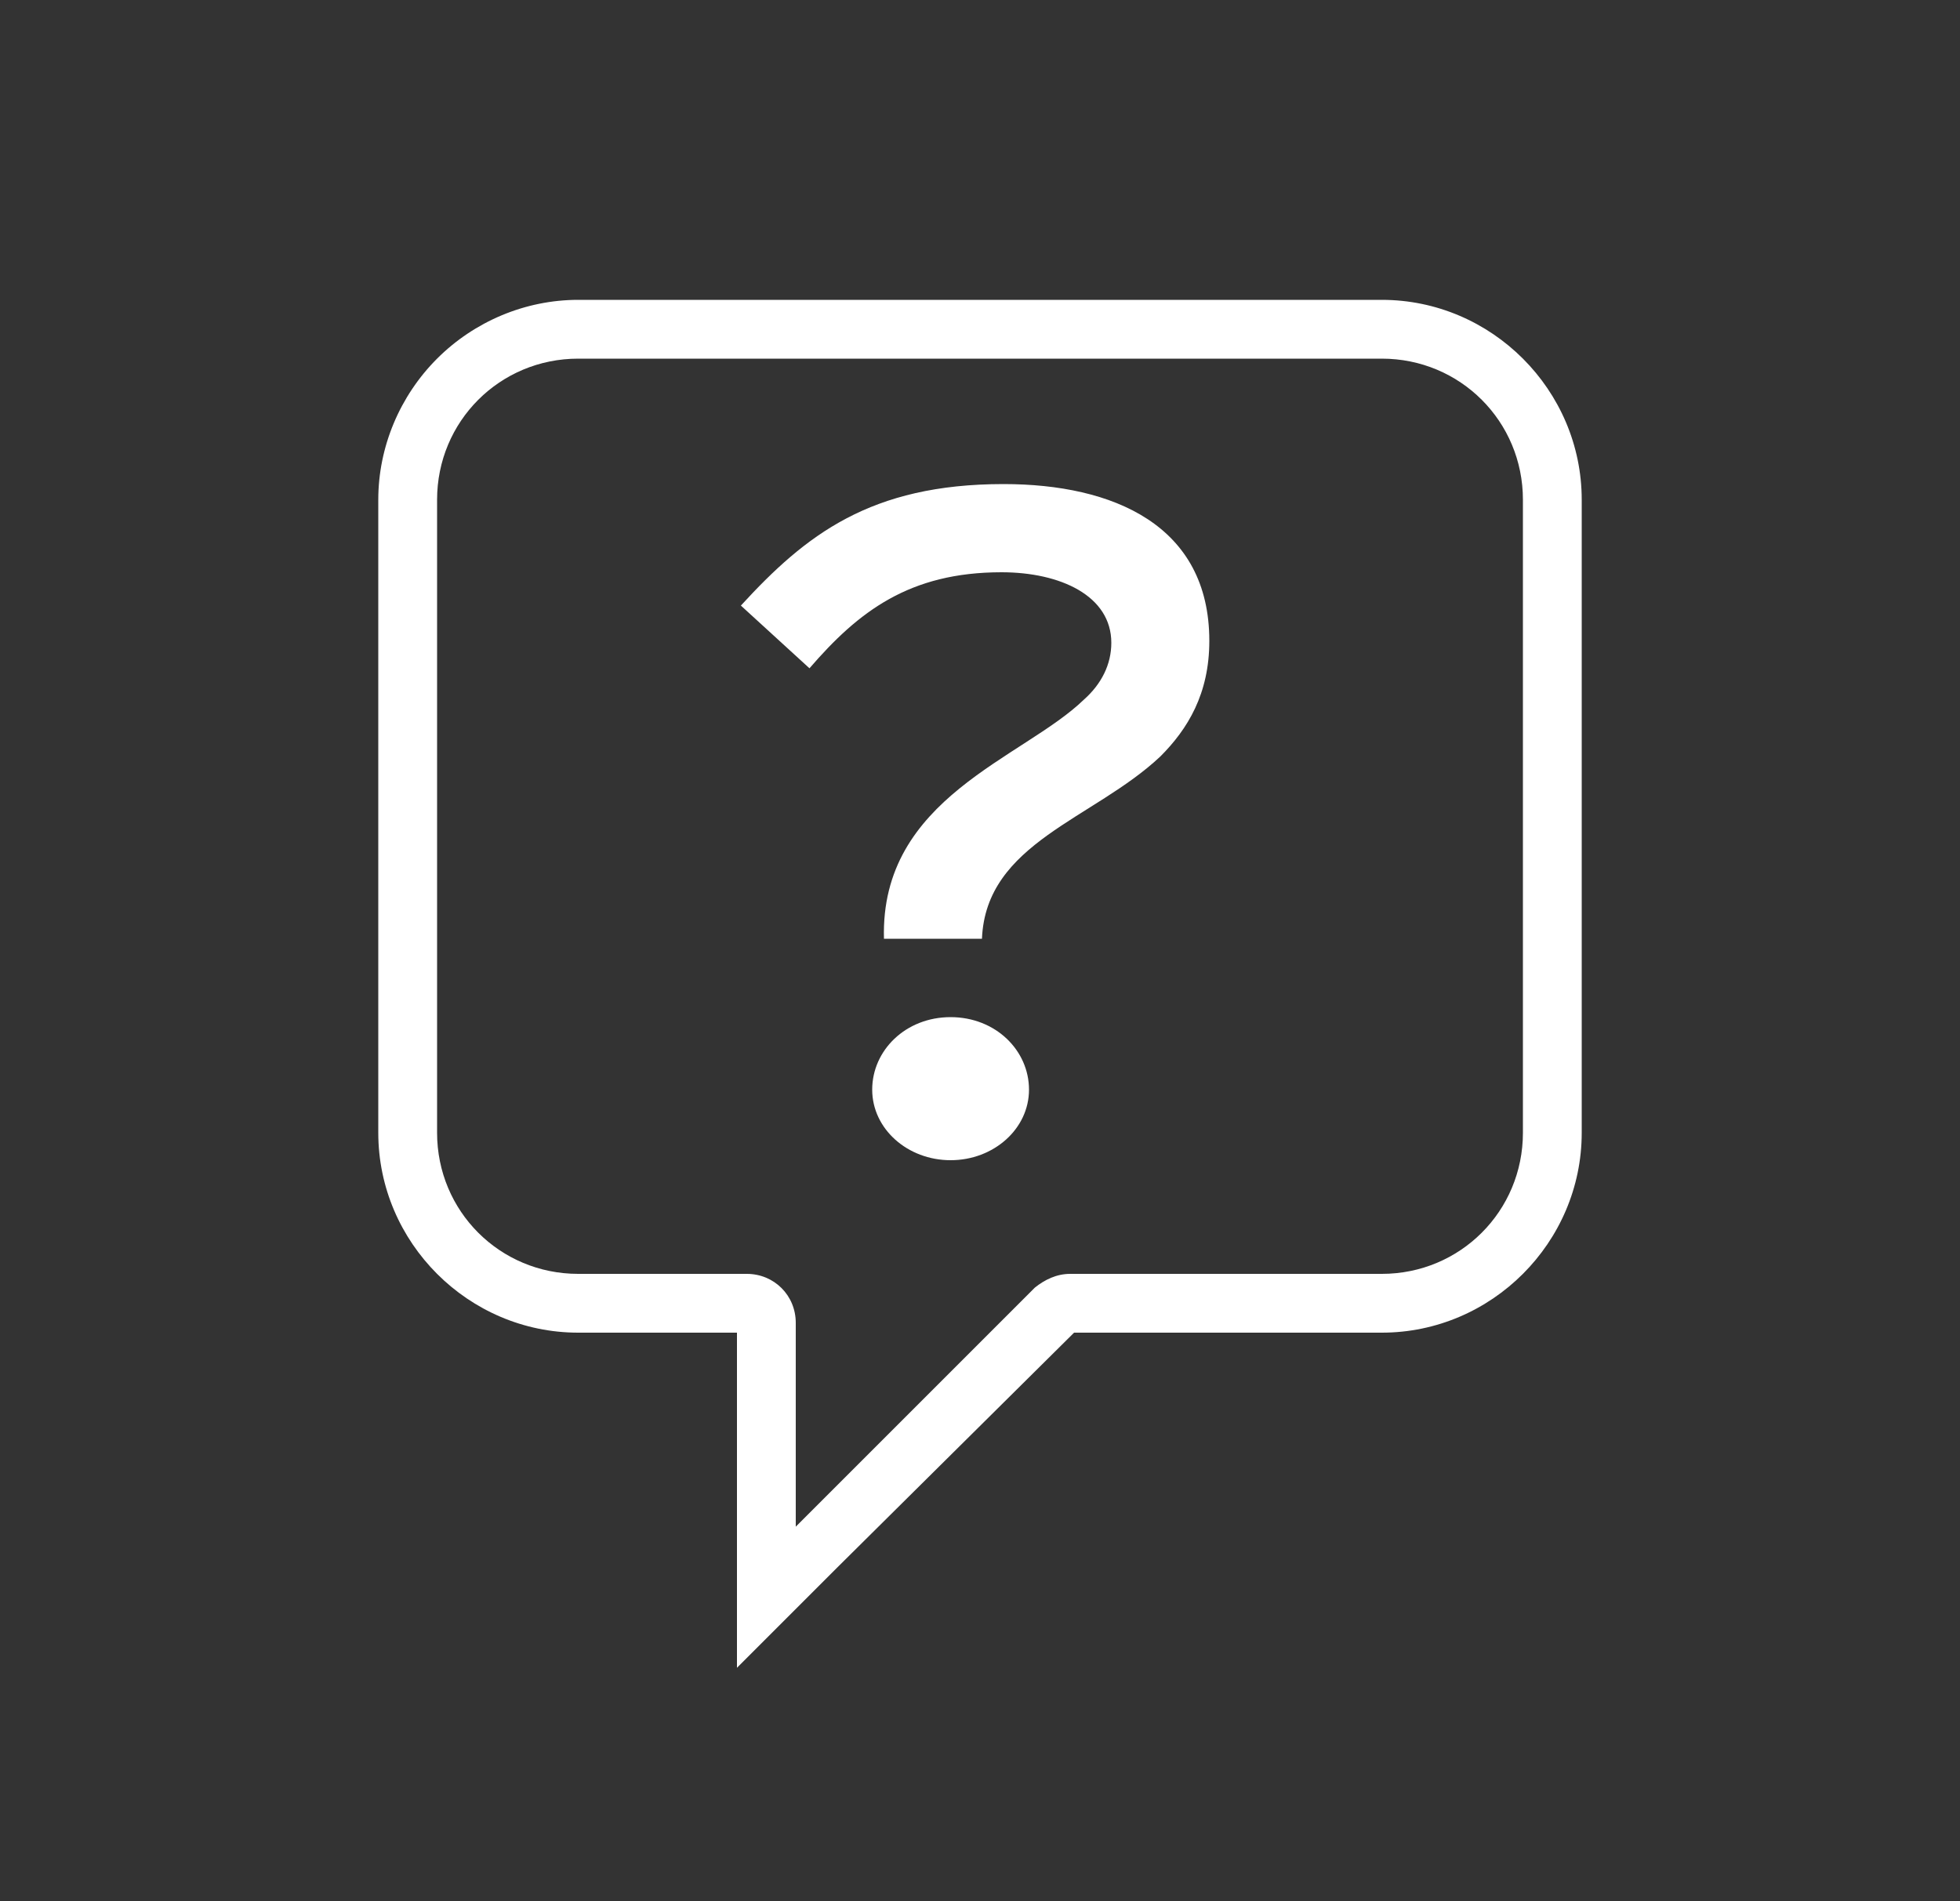
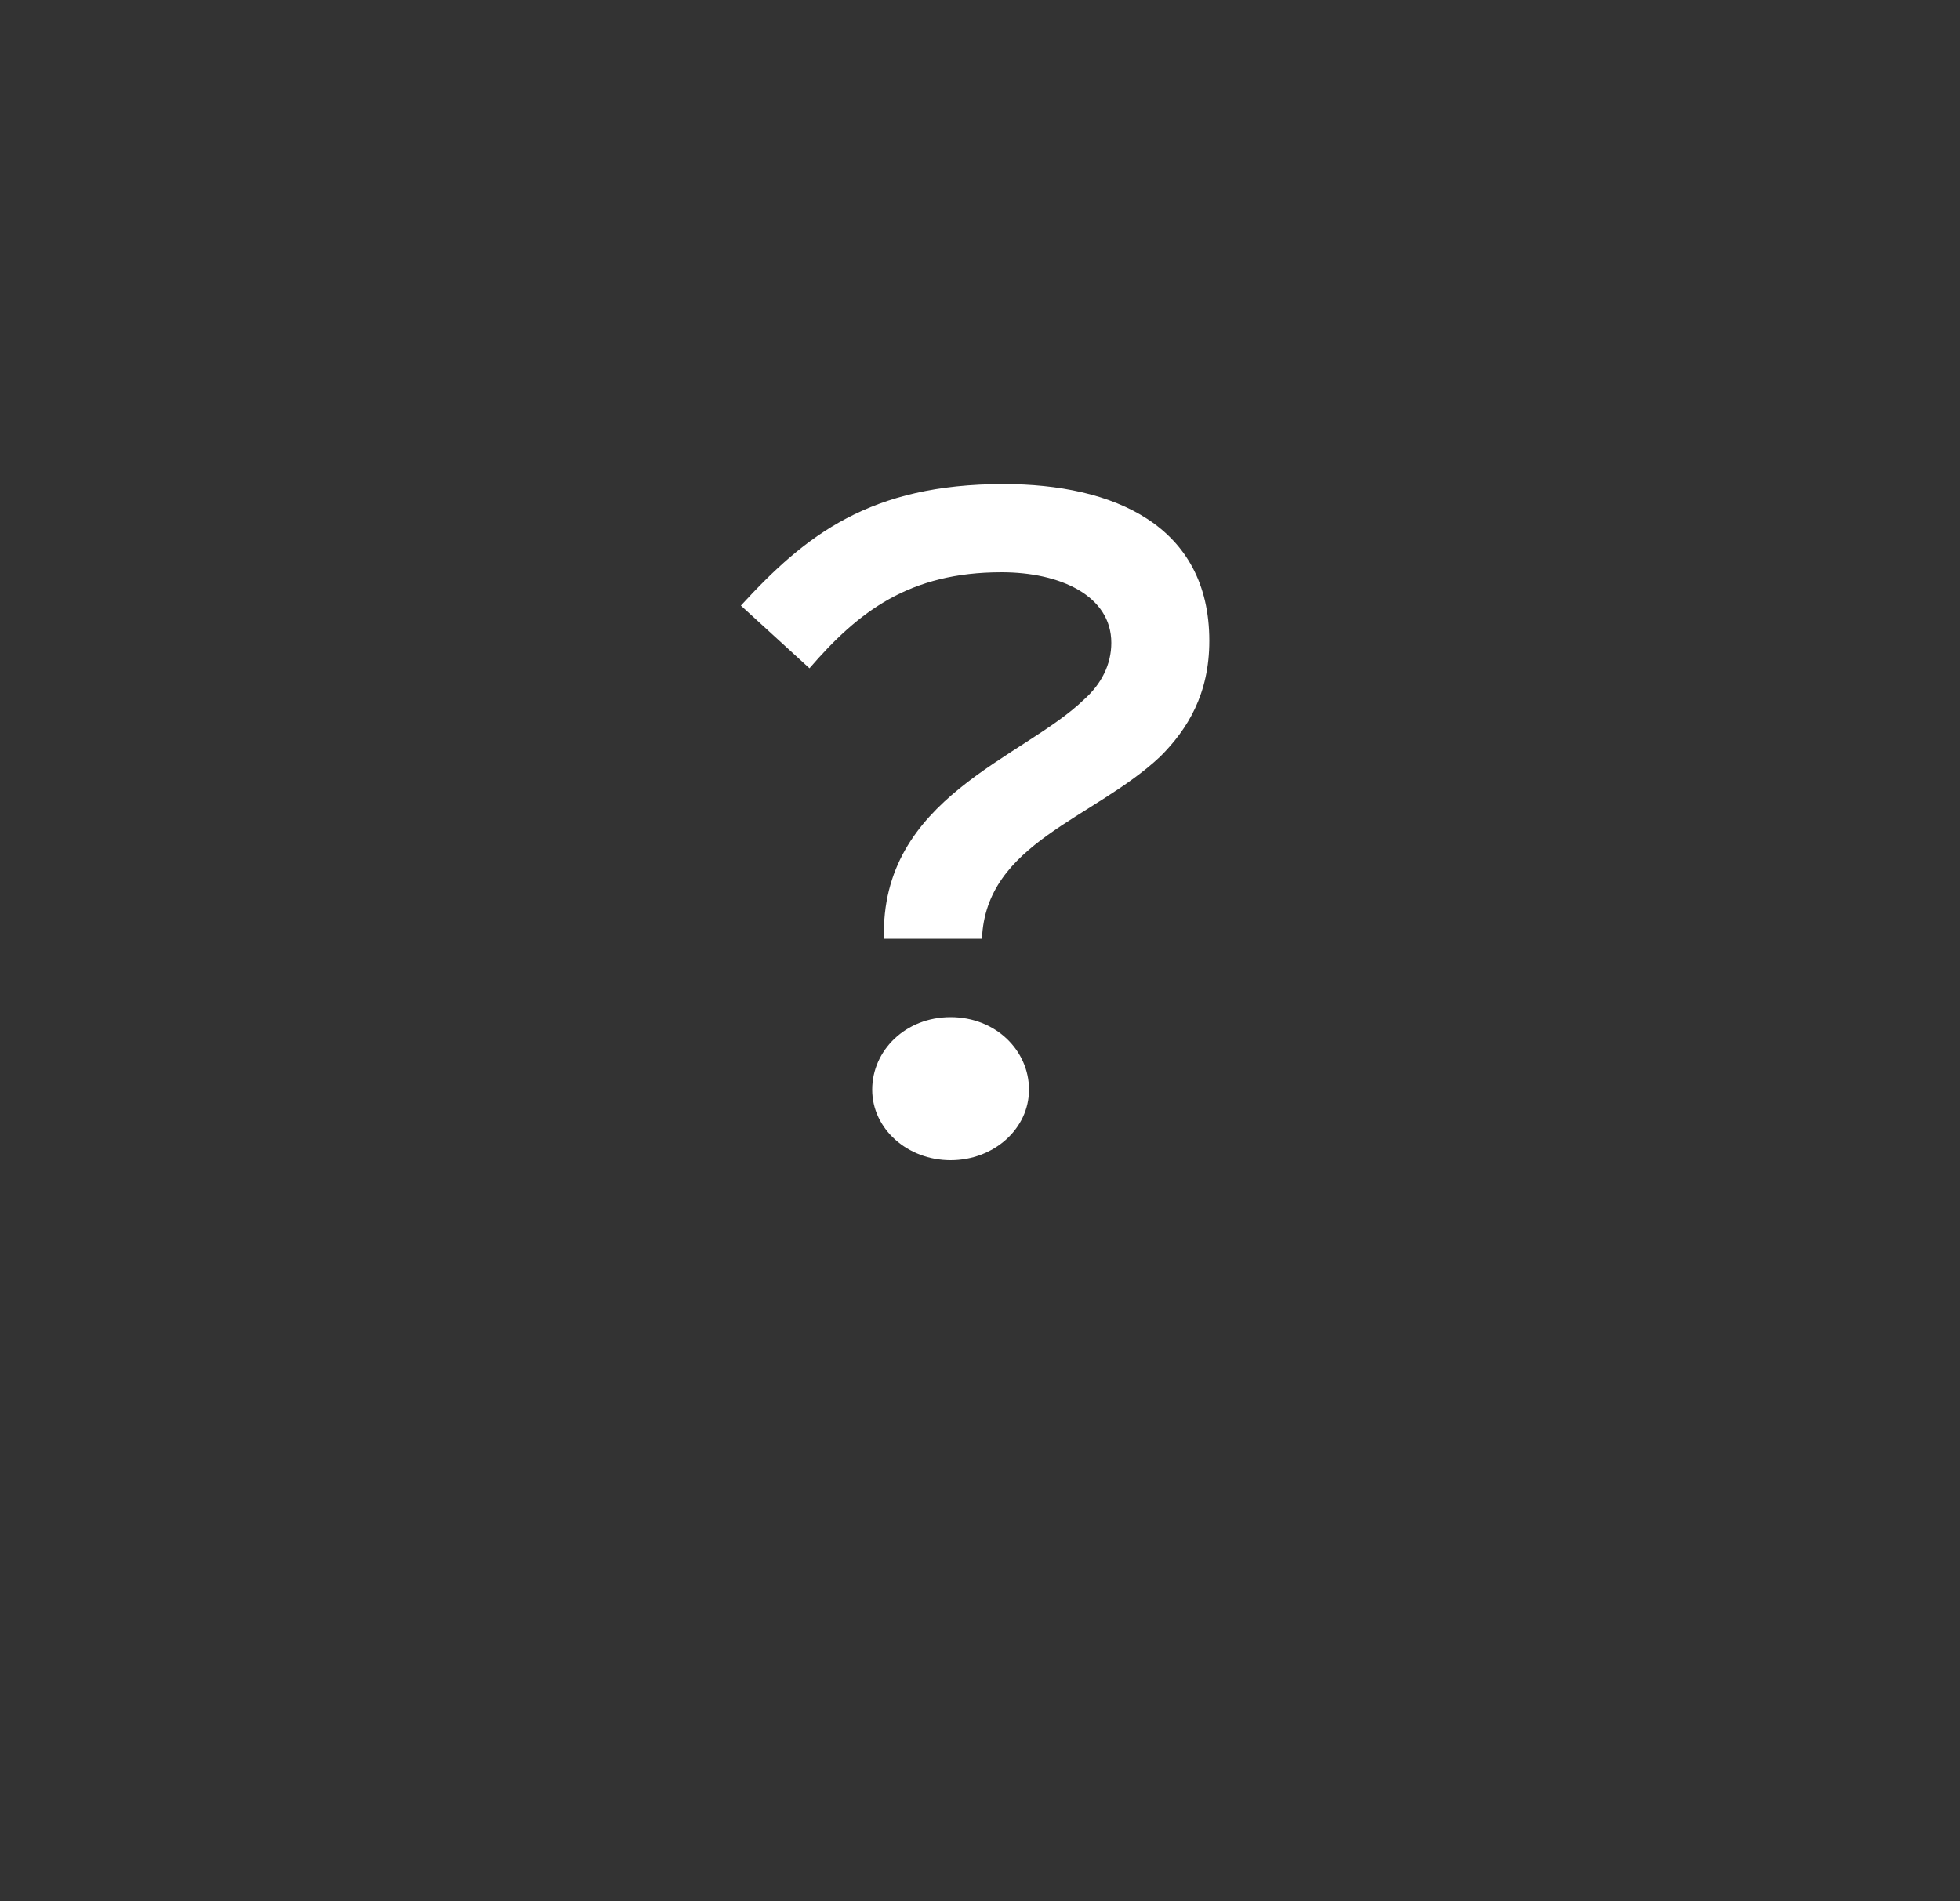
<svg xmlns="http://www.w3.org/2000/svg" version="1.1" id="Capa_1" x="0px" y="0px" viewBox="0 0 100 97" style="enable-background:new 0 0 100 97;" xml:space="preserve">
  <rect x="0" y="0" width="100" height="97" fill="#333333" stroke="none" />
  <style type="text/css">
	.st0{fill:#FFFFFF;}
</style>
  <title>Artboard 24</title>
  <g>
-     <path class="st0" d="M29.5,18.3L29.5,18.3h41c4,0,7.2,3.2,7.2,7.2v32.3c0,4-3.2,7.2-7.2,7.2H54.6l0,0c-0.7,0-1.3,0.3-1.8,0.7   L40.6,77.9V67.5c0-1.4-1.1-2.5-2.5-2.5h-8.6l0,0c-4,0-7.2-3.2-7.2-7.2l0,0V25.5C22.3,21.5,25.5,18.3,29.5,18.3 M29.5,15.3   c-2.7,0-5.3,1.1-7.2,3c-1.9,1.9-3,4.5-3,7.2v32.3c0,5.6,4.6,10.2,10.2,10.2l0,0l0,0h8.1v9.9v7.2l5.1-5.1l12.1-12h15.7   c5.6,0,10.2-4.6,10.2-10.2V25.5c0-5.6-4.6-10.2-10.2-10.2H29.5L29.5,15.3L29.5,15.3z" />
-   </g>
+     </g>
  <g>
    <path class="st0" d="M37.8,30.9c3.3-3.6,6.6-6.2,13.4-6.2c5.6,0,10.5,2.1,10.5,8c0,2.7-1.1,4.5-2.5,5.9c-3.4,3.2-8.9,4.4-9.1,9.3   h-5c-0.2-7.2,7.1-9.2,10.2-12.2c0.9-0.8,1.4-1.8,1.4-2.9c0-2.4-2.6-3.6-5.6-3.6c-4.7,0-7.3,2-9.8,4.9L37.8,30.9z M48.5,51.9   c2.3,0,4,1.7,4,3.7s-1.8,3.6-4,3.6s-4-1.6-4-3.6S46.2,51.9,48.5,51.9z" />
  </g>
</svg>